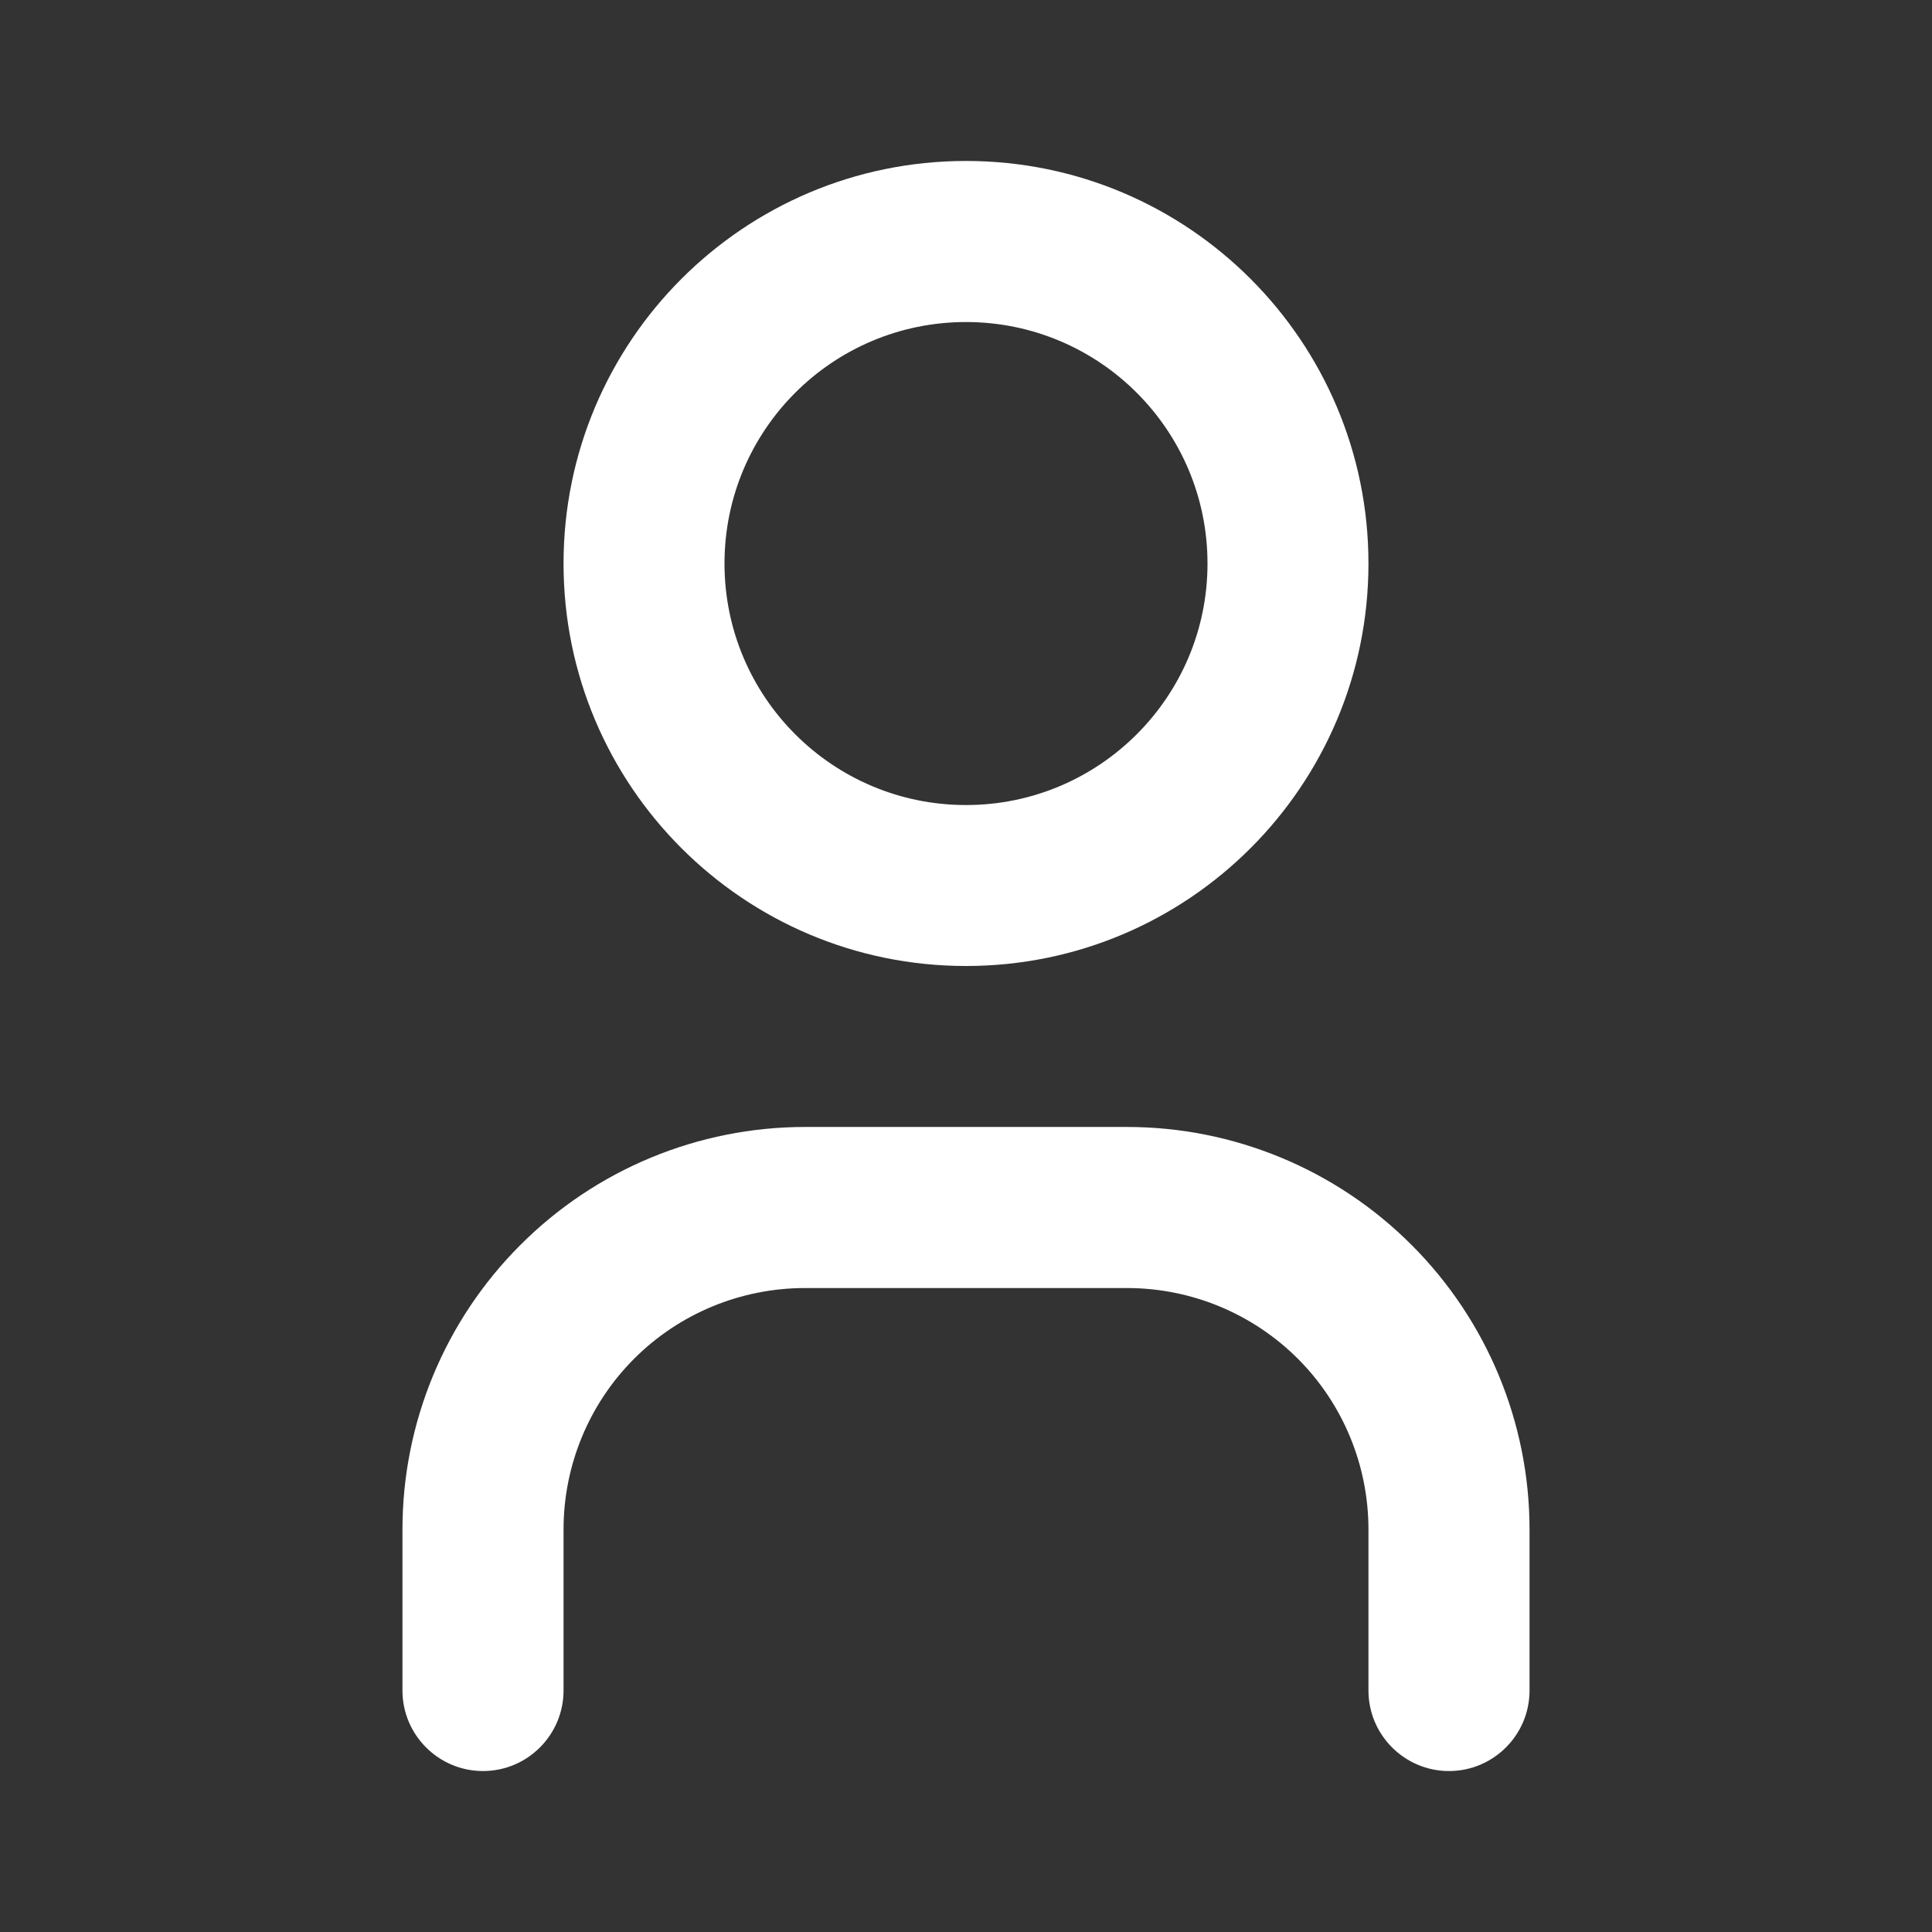
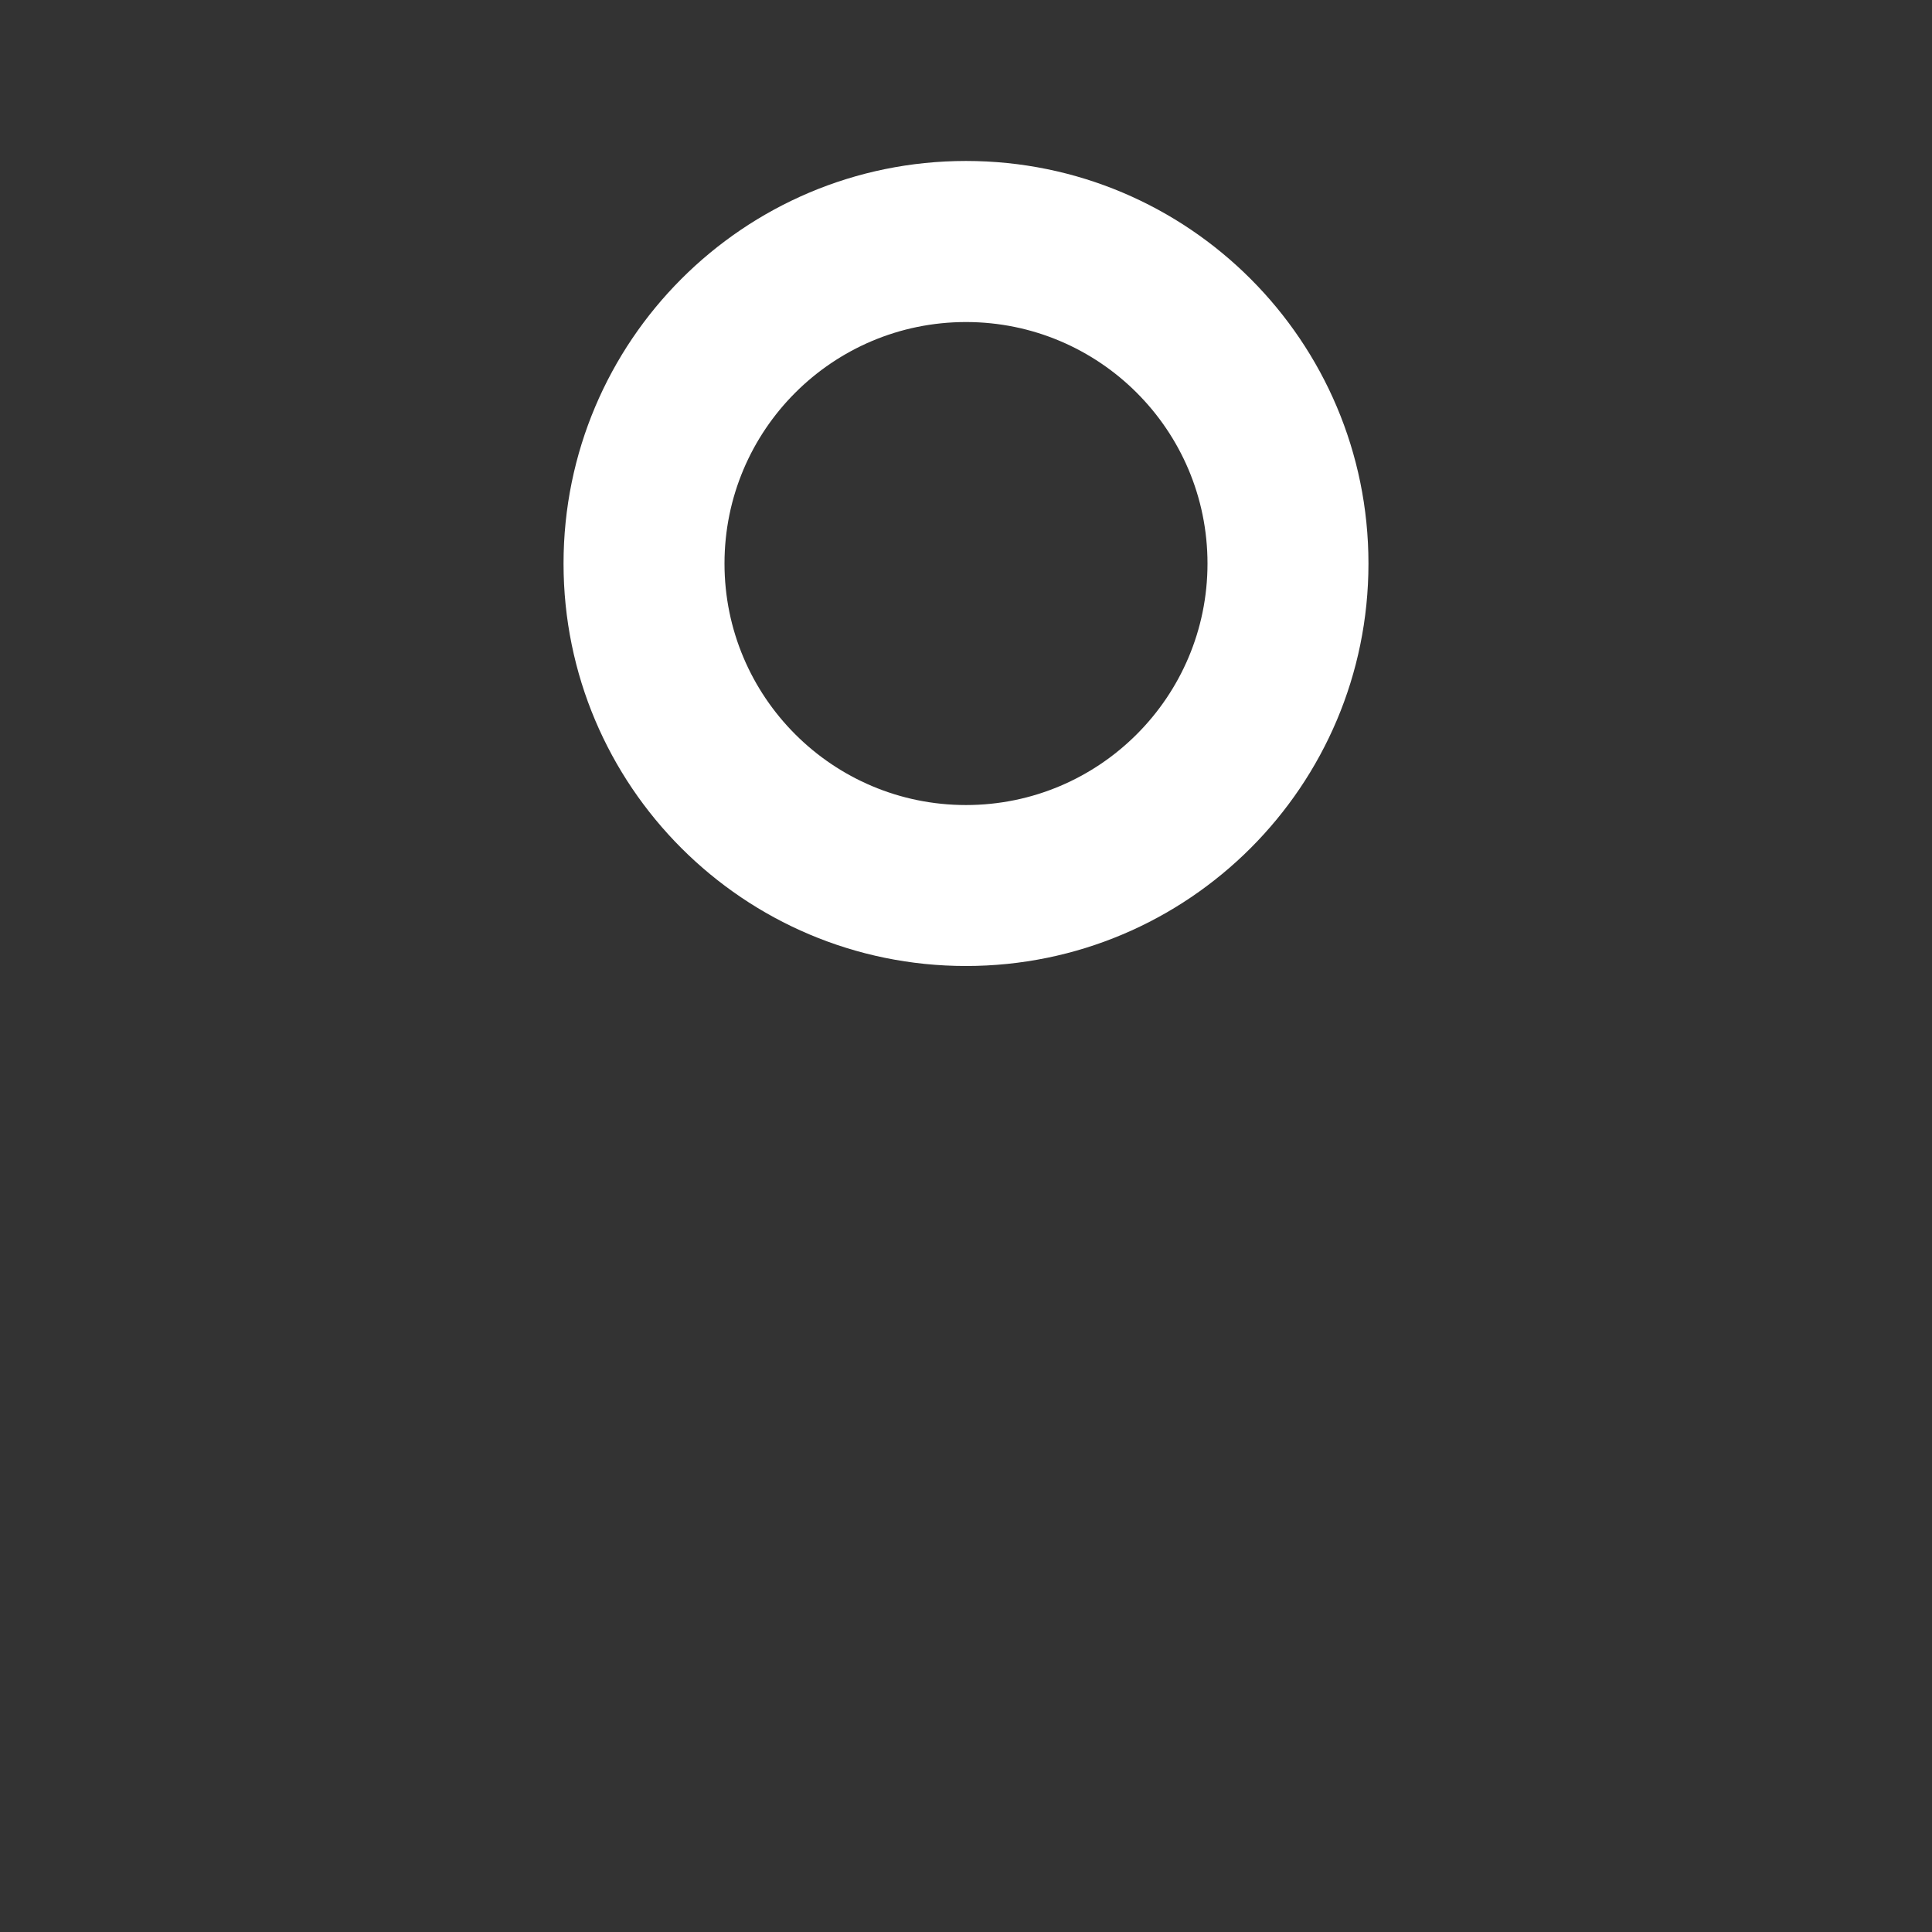
<svg xmlns="http://www.w3.org/2000/svg" width="16" height="16" viewBox="0 0 16 16" fill="none">
  <rect x="0" y="0" width="16" height="16" fill="#333333" stroke="none" />
  <path fill-rule="evenodd" clip-rule="evenodd" d="M8 2.667C6.895 2.667 6 3.562 6 4.667C6 5.771 6.895 6.667 8 6.667C9.104 6.667 10 5.771 10 4.667C10 3.562 9.104 2.667 8 2.667ZM4.667 4.667C4.667 2.826 6.159 1.333 8 1.333C9.841 1.333 11.333 2.826 11.333 4.667C11.333 6.508 9.841 8 8 8C6.159 8 4.667 6.508 4.667 4.667Z" fill="white" />
-   <path fill-rule="evenodd" clip-rule="evenodd" d="M6.667 10.667C6.136 10.667 5.627 10.877 5.252 11.252C4.877 11.627 4.667 12.136 4.667 12.667V14C4.667 14.368 4.368 14.667 4 14.667C3.632 14.667 3.333 14.368 3.333 14V12.667C3.333 11.783 3.684 10.935 4.31 10.31C4.935 9.684 5.783 9.333 6.667 9.333H9.333C10.217 9.333 11.065 9.684 11.69 10.31C12.315 10.935 12.667 11.783 12.667 12.667V14C12.667 14.368 12.368 14.667 12 14.667C11.632 14.667 11.333 14.368 11.333 14V12.667C11.333 12.136 11.123 11.627 10.748 11.252C10.372 10.877 9.864 10.667 9.333 10.667H6.667Z" fill="white" />
</svg>